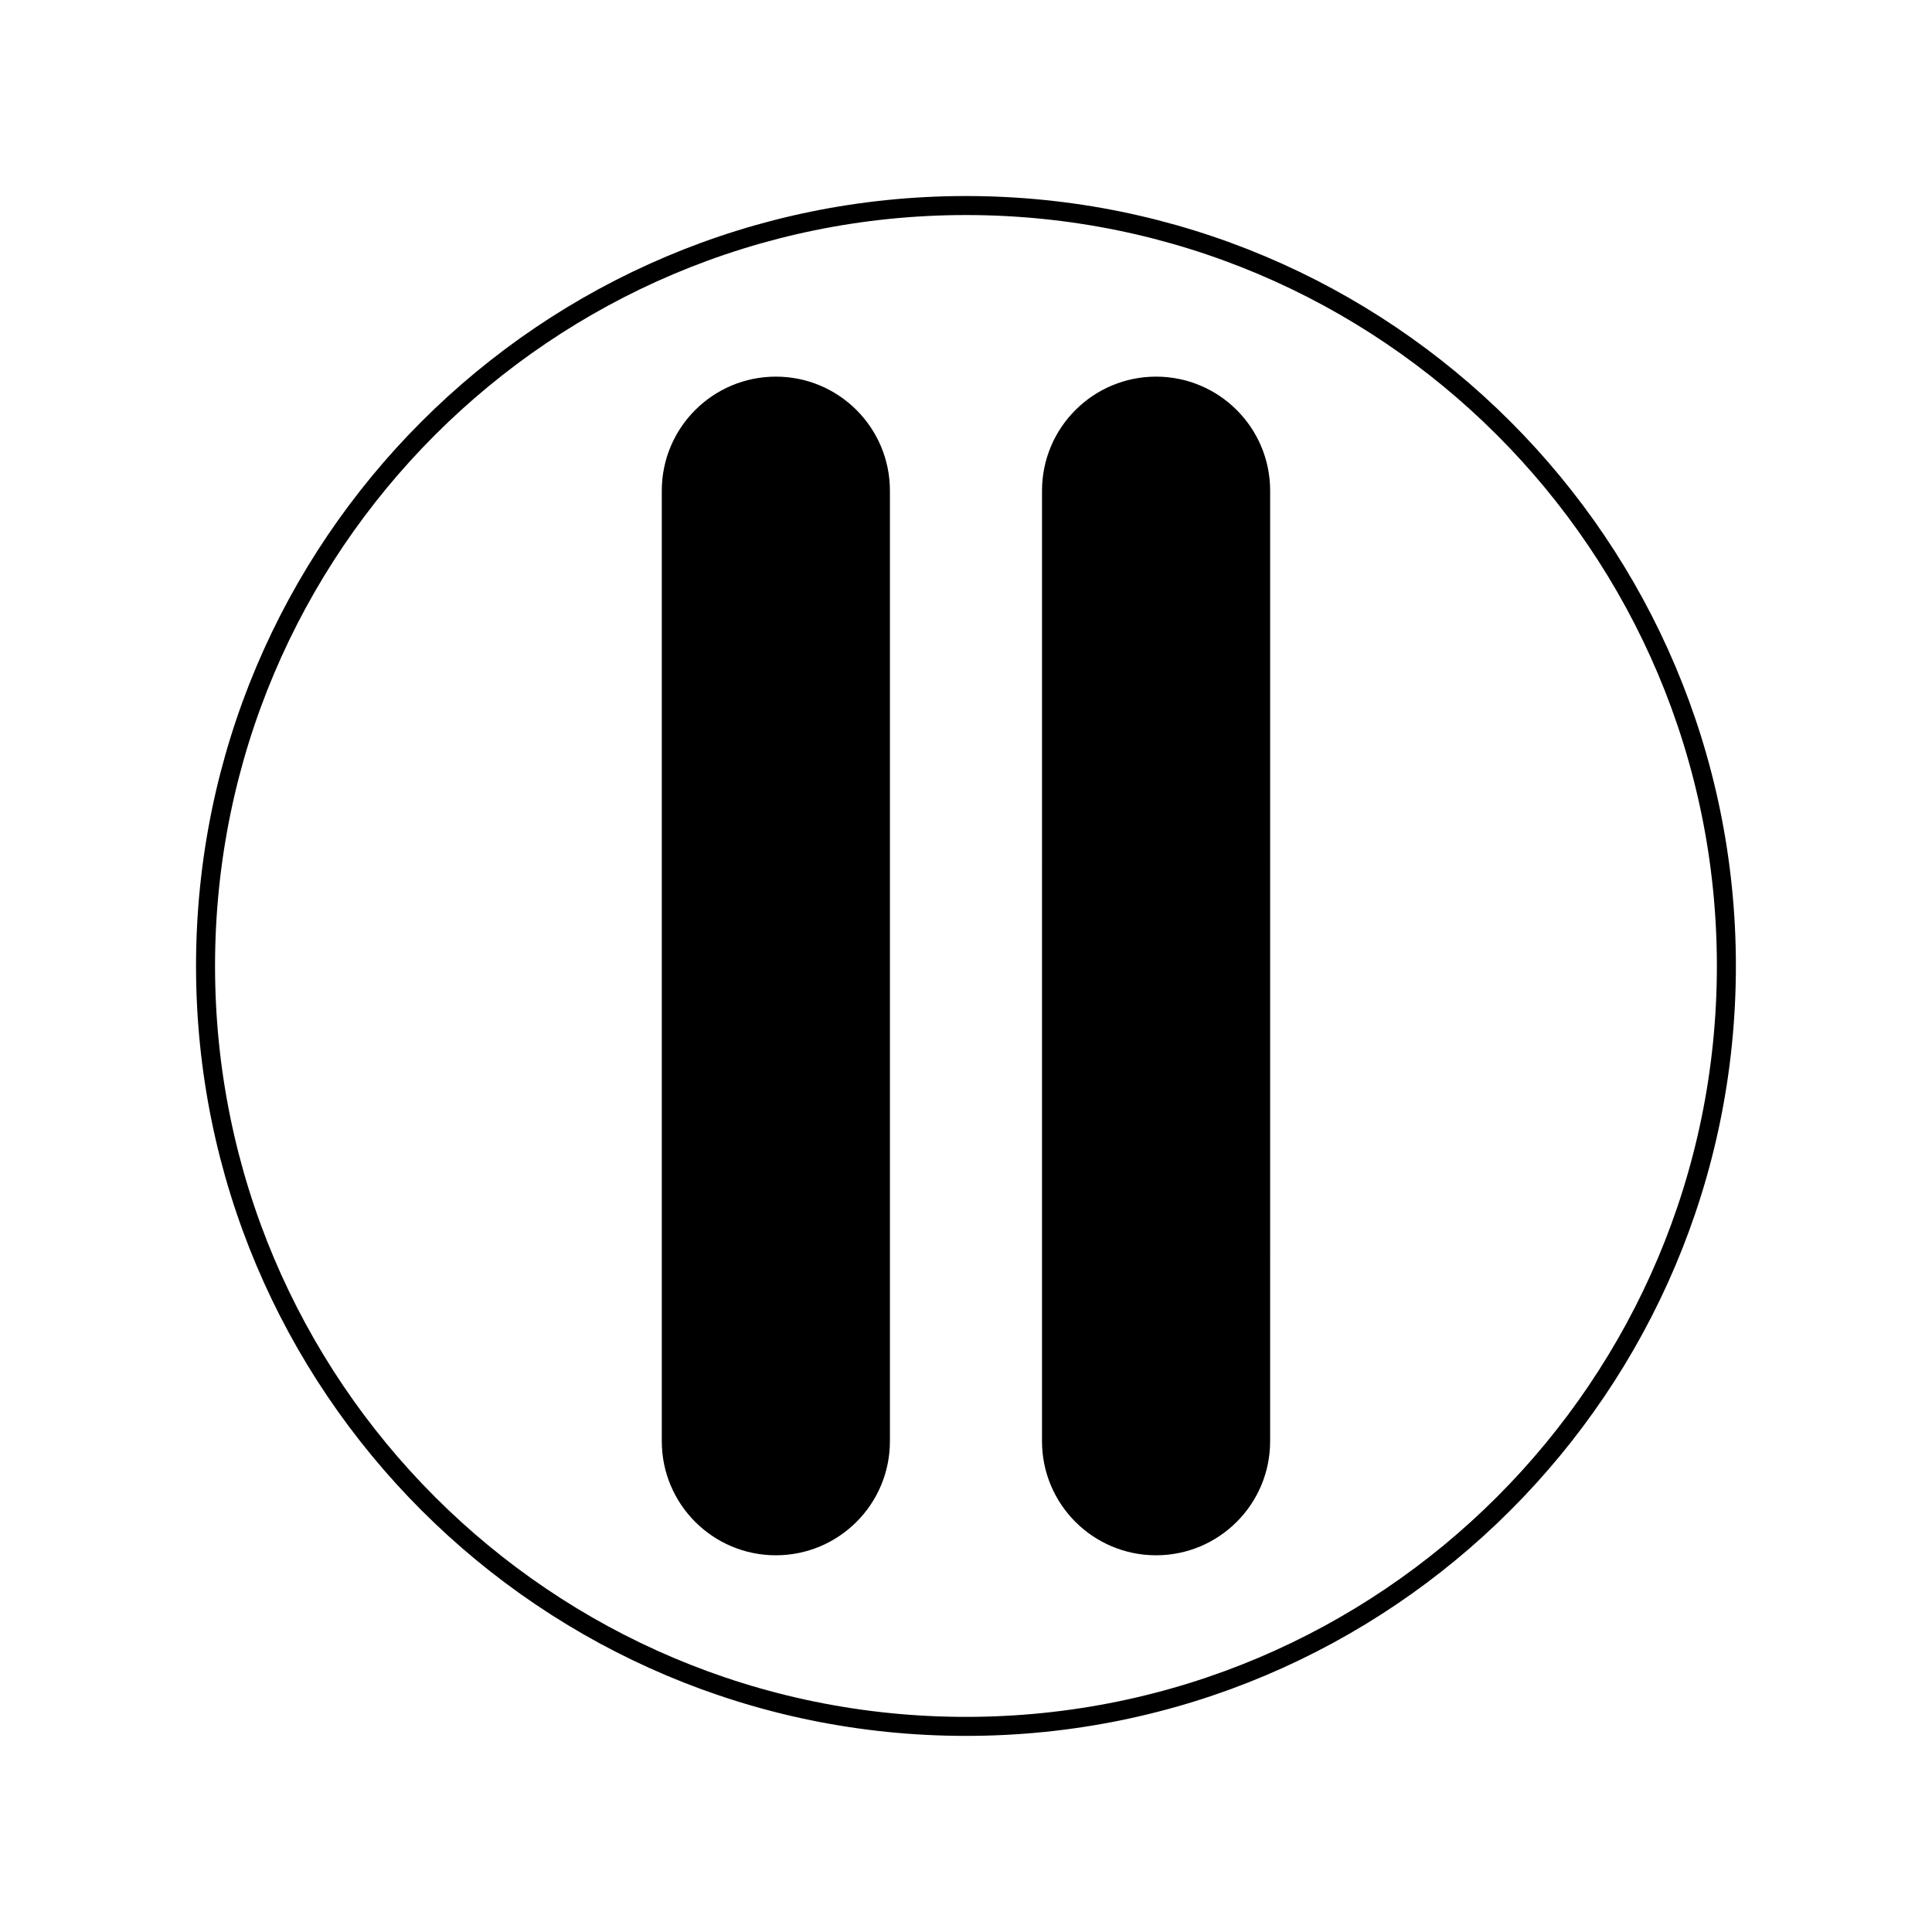
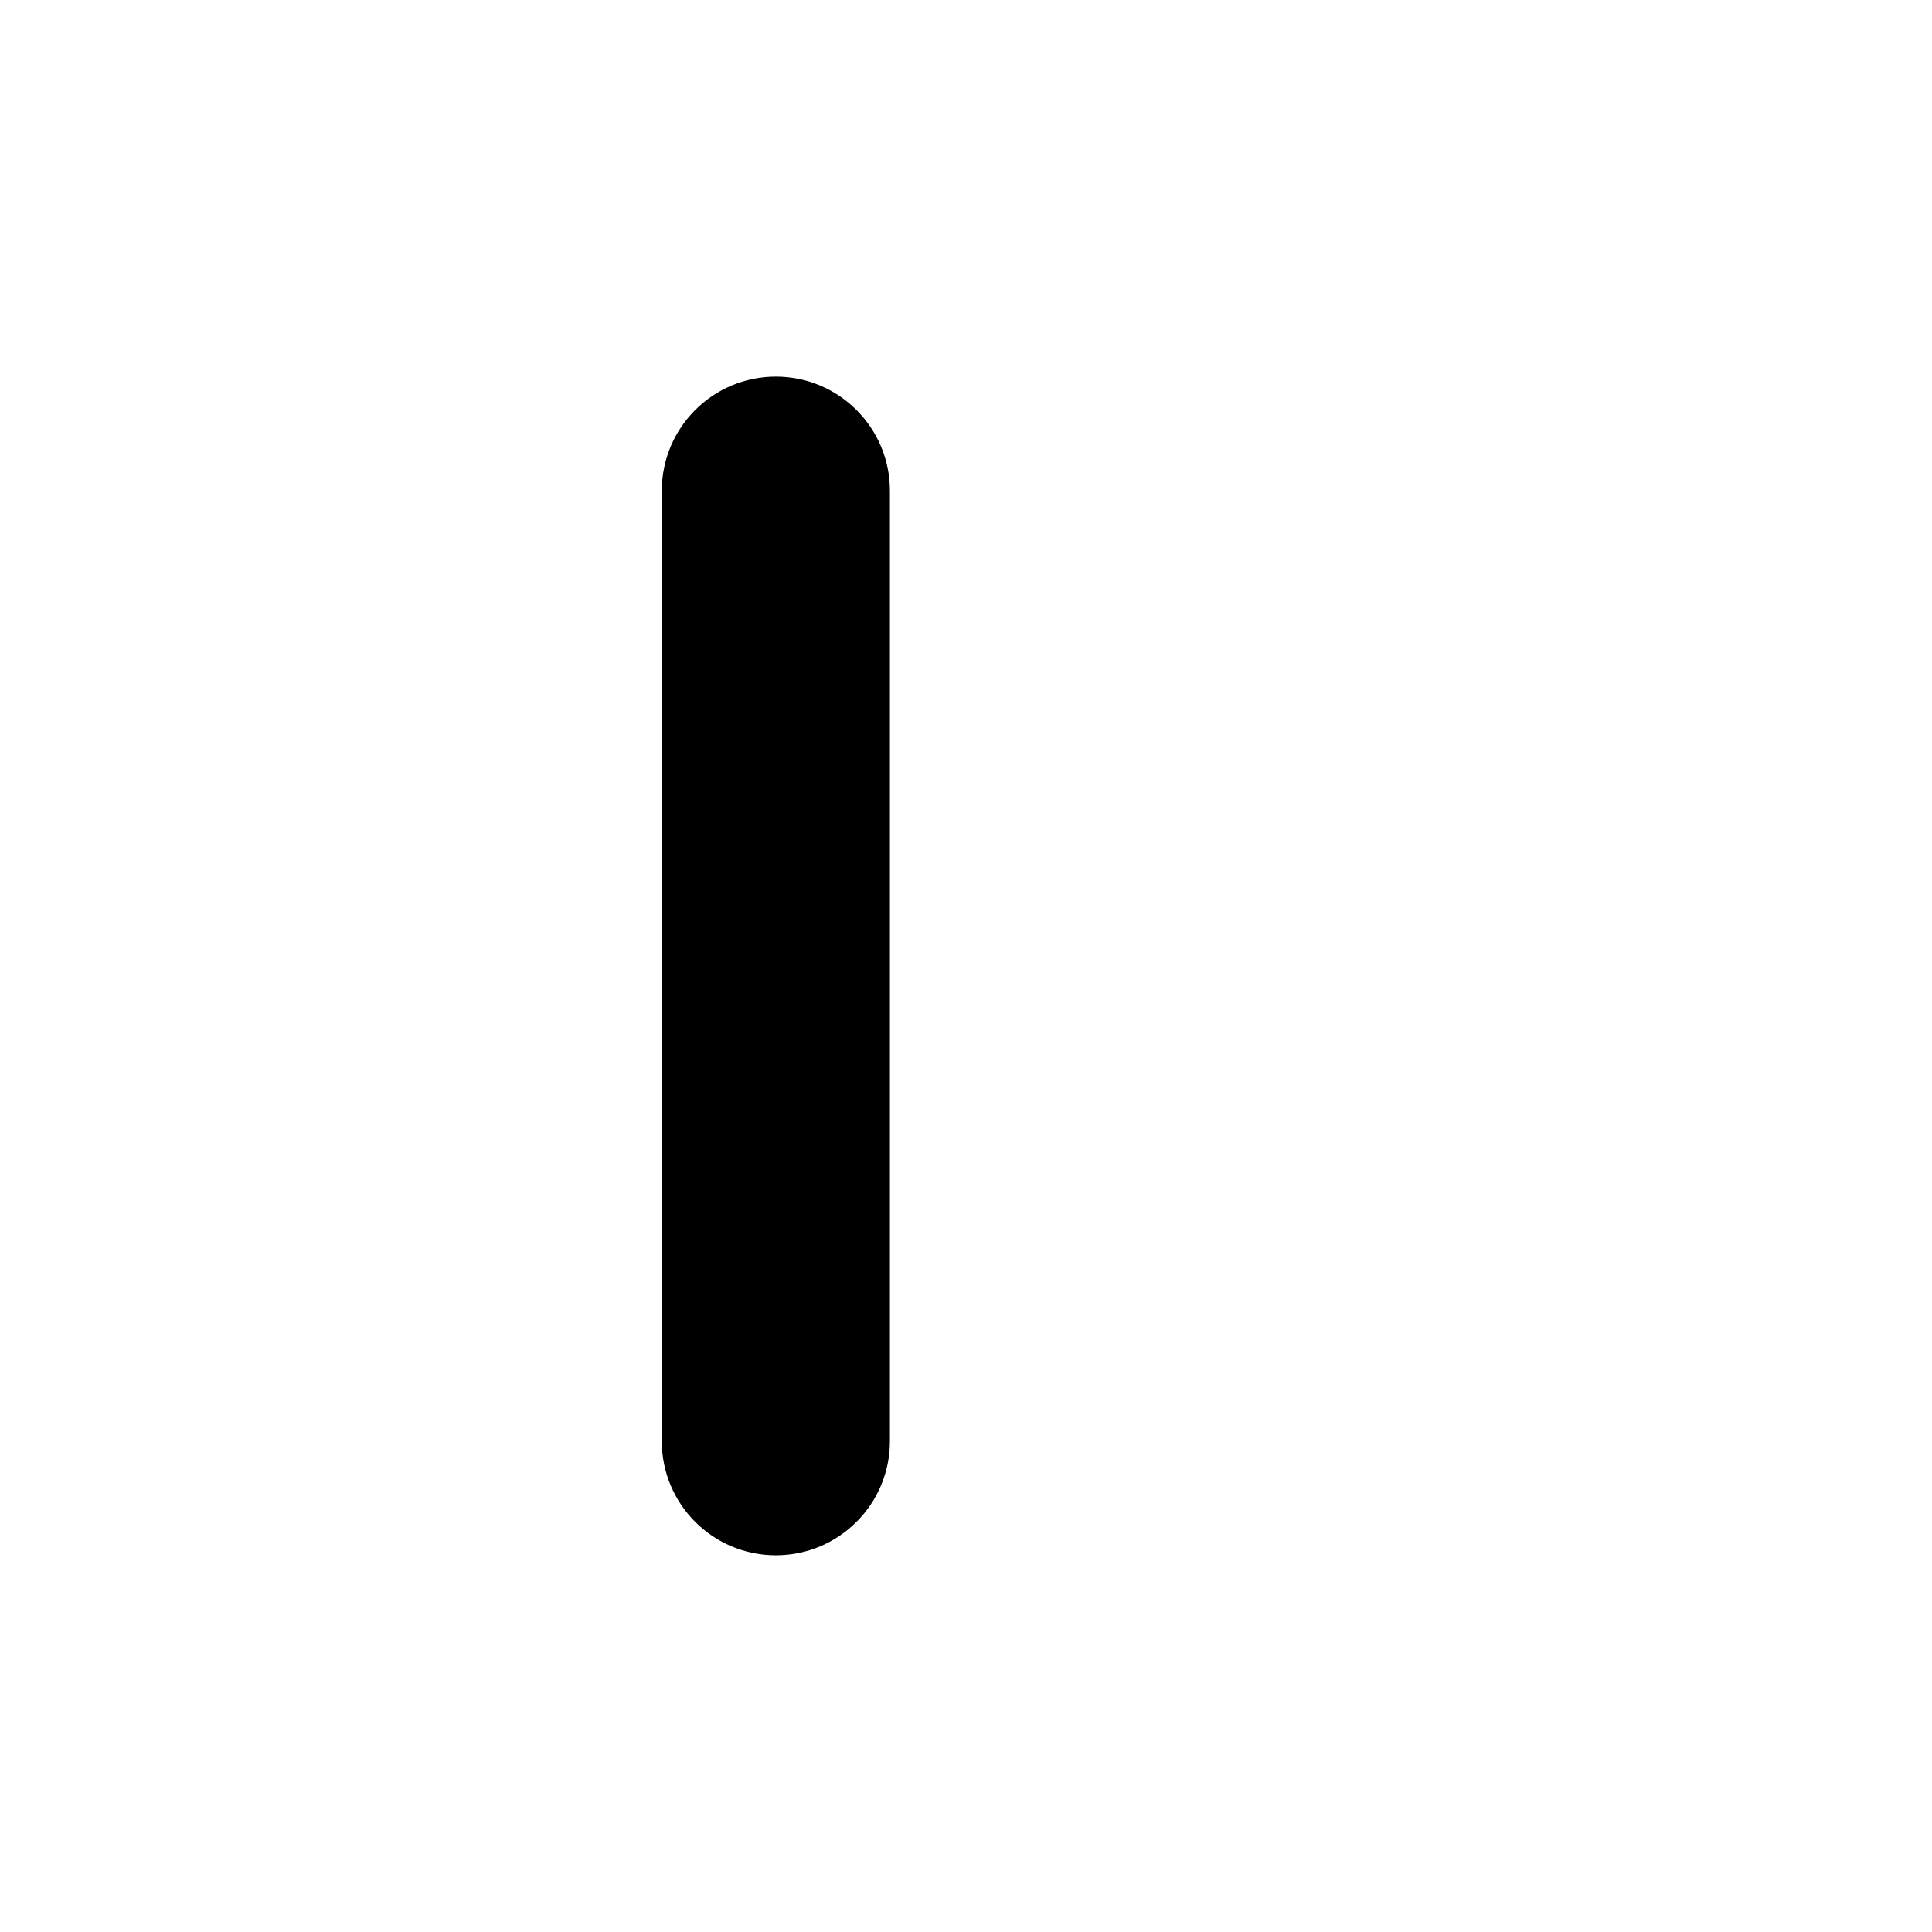
<svg xmlns="http://www.w3.org/2000/svg" width="800px" height="800px" version="1.1" viewBox="144 144 512 512">
  <defs>
    <clipPath id="a">
-       <path d="m148.09 148.09h503.81v503.81h-503.81z" />
-     </clipPath>
+       </clipPath>
  </defs>
  <g clip-path="url(#a)">
    <path transform="matrix(5.038 0 0 5.038 148.09 148.09)" d="m90 50c0 22.091-17.909 40-40 40-22.092 0-40-17.909-40-40 0-22.092 17.908-40 40-40 22.091 0 40 17.908 40 40" fill="none" stroke="#000000" stroke-miterlimit="10" />
  </g>
  <path transform="matrix(5.038 0 0 5.038 148.09 148.09)" d="m45.5 75c0 3.037-2.462 5.5-5.5 5.5-3.038 0-5.5-2.463-5.5-5.5v-50c0-3.038 2.462-5.5 5.5-5.5 3.038 0 5.5 2.462 5.5 5.5z" stroke="#000000" stroke-miterlimit="10" />
-   <path transform="matrix(5.038 0 0 5.038 148.09 148.09)" d="m65.5 75c0 3.037-2.463 5.5-5.5 5.5s-5.5-2.463-5.5-5.5l7.75e-4 -50c0-3.038 2.463-5.5 5.5-5.5s5.5 2.462 5.5 5.5z" stroke="#000000" stroke-miterlimit="10" />
</svg>